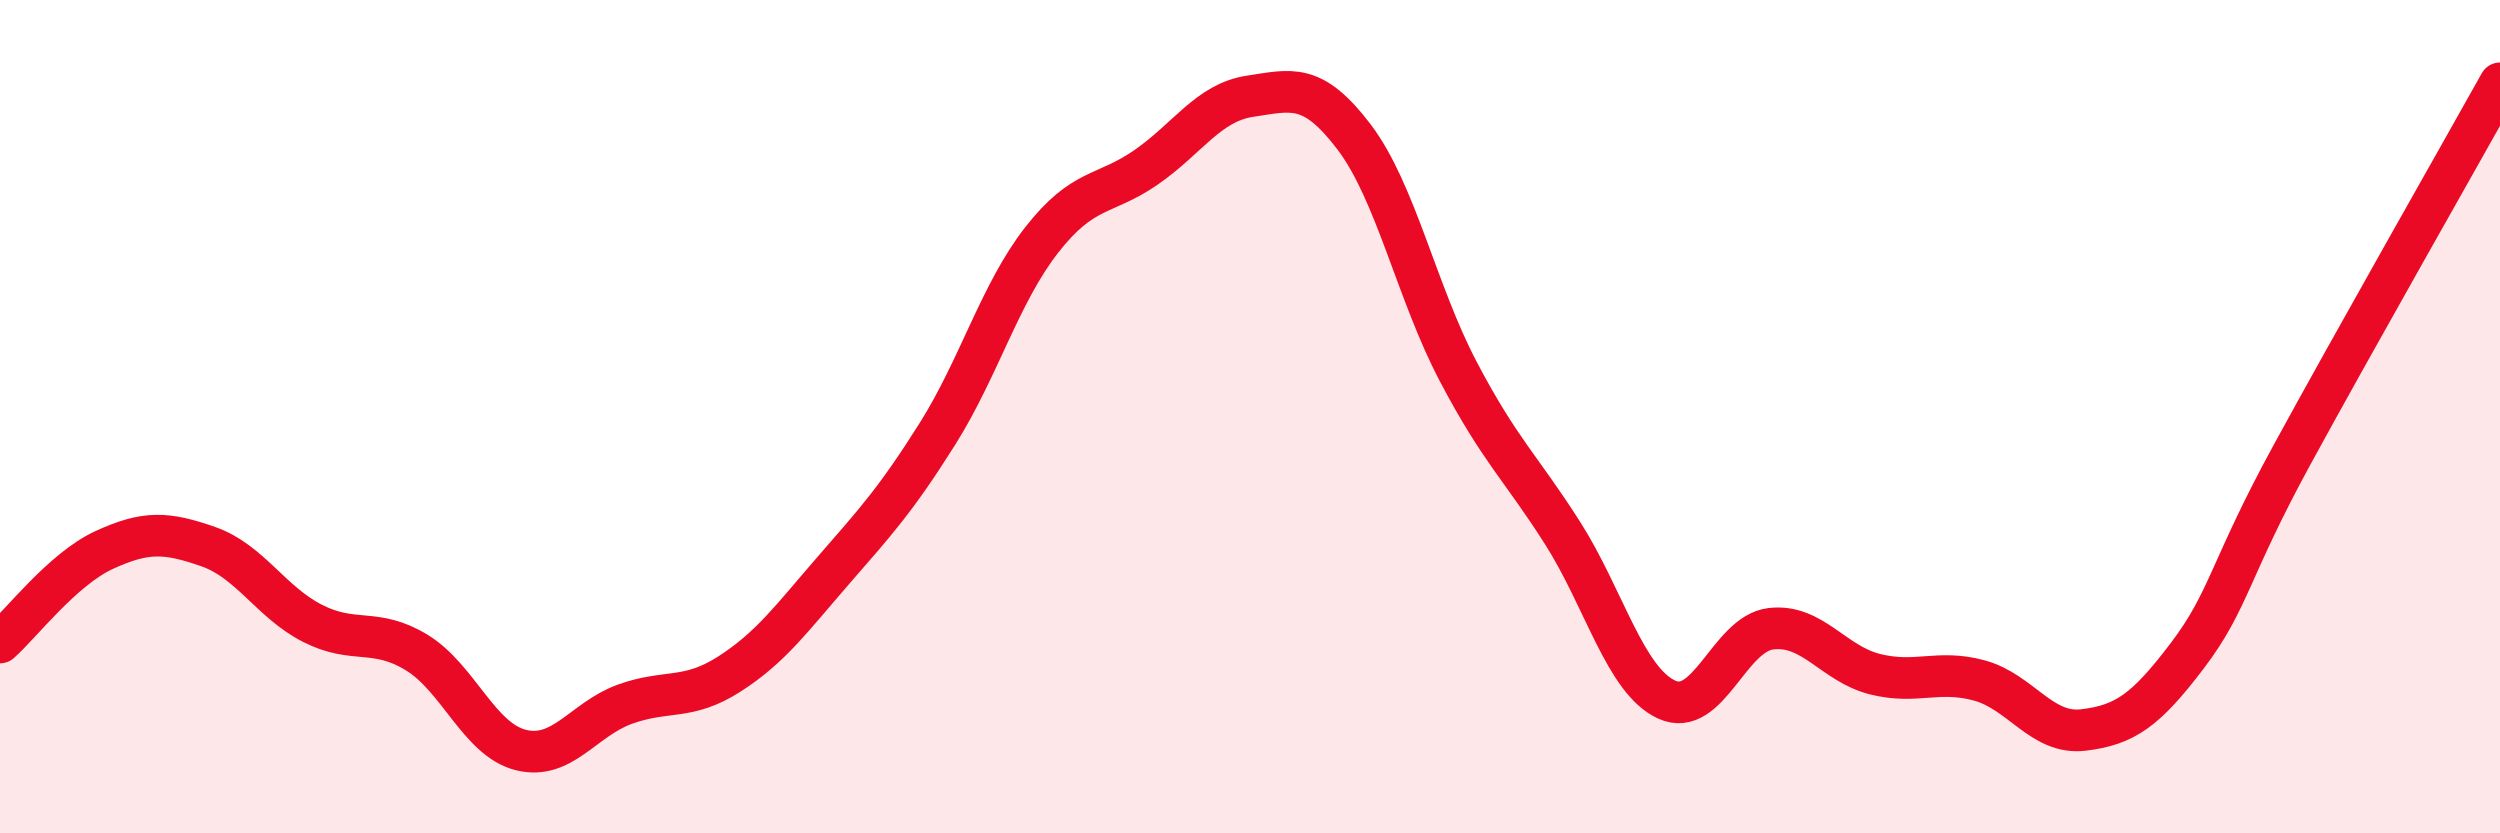
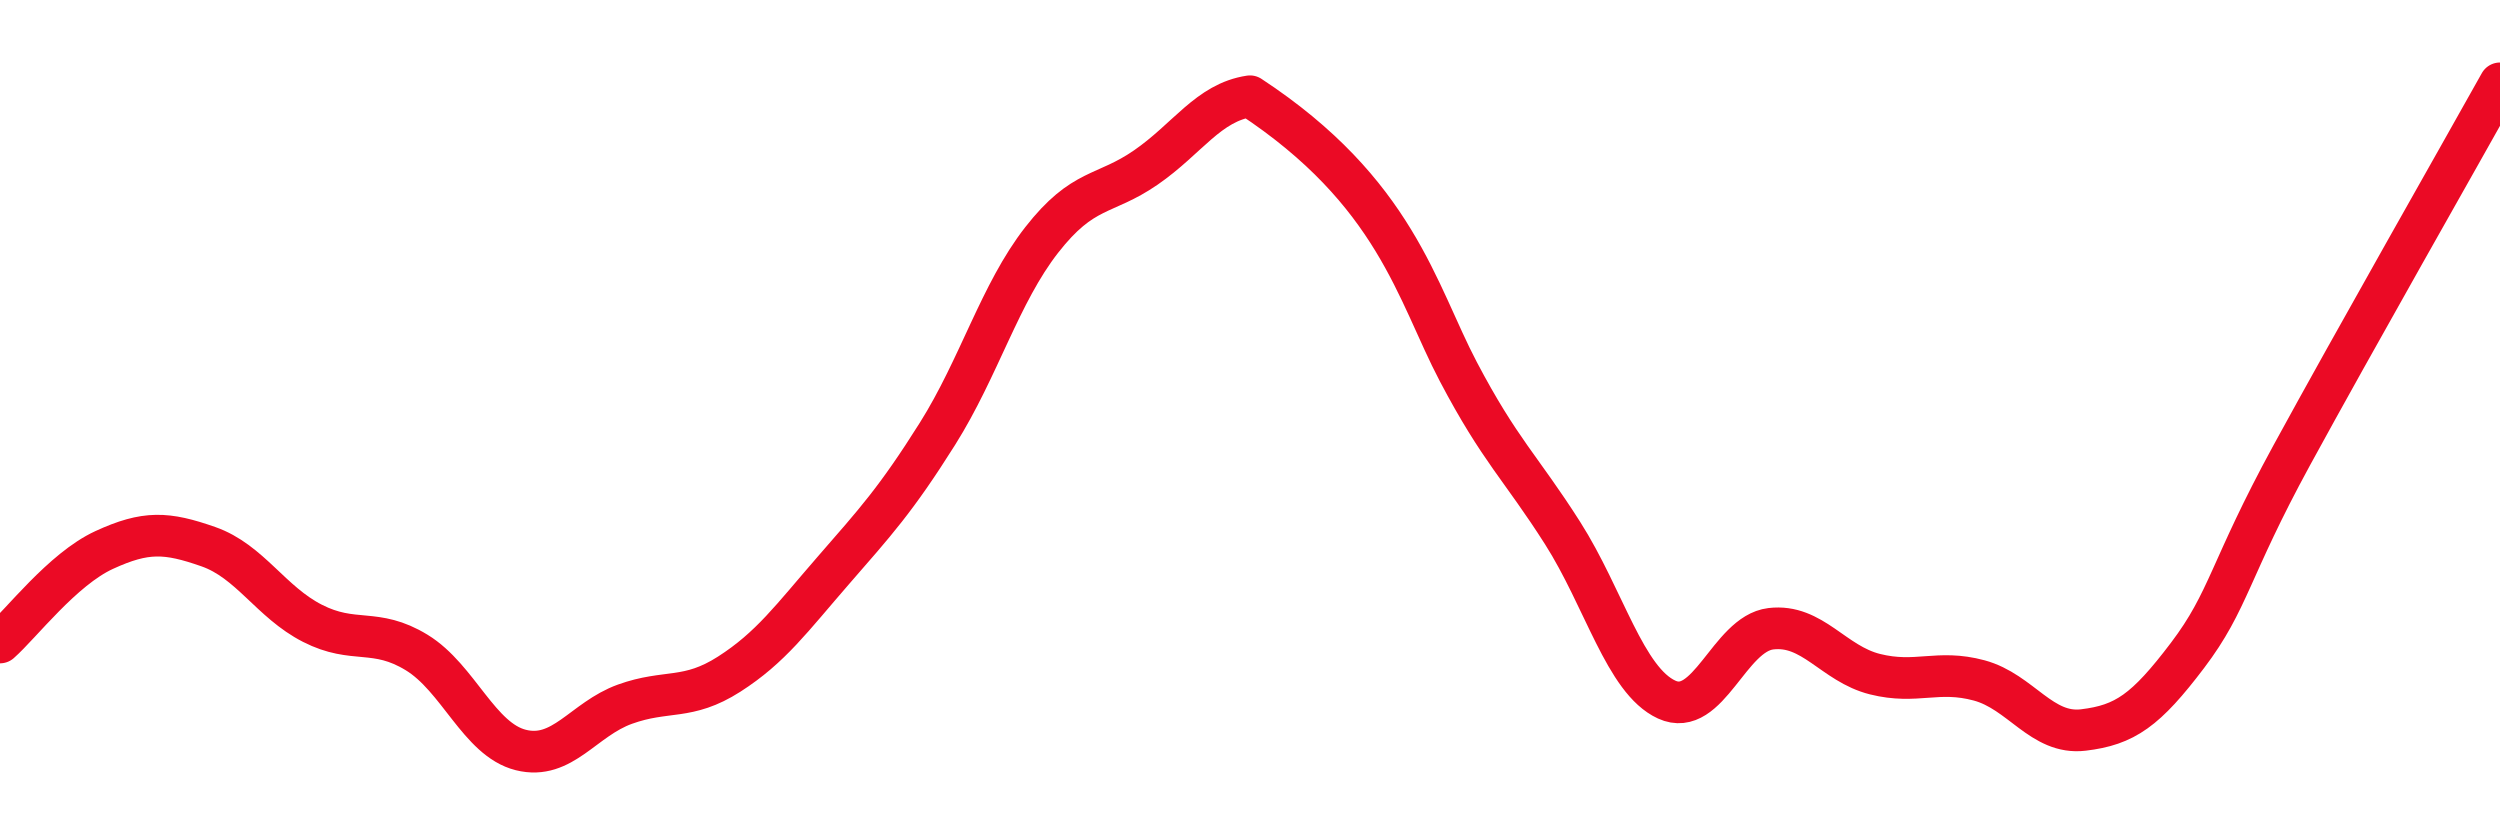
<svg xmlns="http://www.w3.org/2000/svg" width="60" height="20" viewBox="0 0 60 20">
-   <path d="M 0,15.42 C 0.5,14.98 1.5,13.66 2.5,13.2 C 3.5,12.74 4,12.77 5,13.12 C 6,13.47 6.5,14.45 7.5,14.96 C 8.5,15.47 9,15.05 10,15.66 C 11,16.27 11.5,17.75 12.5,18 C 13.5,18.25 14,17.26 15,16.9 C 16,16.54 16.5,16.82 17.5,16.18 C 18.5,15.54 19,14.84 20,13.69 C 21,12.54 21.5,12 22.5,10.41 C 23.5,8.82 24,7.04 25,5.76 C 26,4.48 26.5,4.71 27.5,4.02 C 28.5,3.33 29,2.46 30,2.31 C 31,2.16 31.5,1.97 32.5,3.29 C 33.5,4.61 34,7.02 35,8.92 C 36,10.82 36.5,11.22 37.5,12.79 C 38.5,14.36 39,16.33 40,16.79 C 41,17.25 41.5,15.21 42.5,15.09 C 43.5,14.97 44,15.93 45,16.18 C 46,16.43 46.5,16.06 47.5,16.33 C 48.5,16.6 49,17.64 50,17.52 C 51,17.4 51.5,17.05 52.5,15.73 C 53.5,14.41 53.5,13.68 55,10.93 C 56.5,8.18 59,3.79 60,2L60 20L0 20Z" fill="#EB0A25" opacity="0.1" stroke-linecap="round" stroke-linejoin="round" />
-   <path d="M 0,15.42 C 0.5,14.98 1.5,13.66 2.5,13.2 C 3.5,12.74 4,12.77 5,13.12 C 6,13.47 6.5,14.45 7.5,14.96 C 8.5,15.47 9,15.05 10,15.66 C 11,16.27 11.5,17.75 12.5,18 C 13.5,18.25 14,17.26 15,16.9 C 16,16.54 16.5,16.82 17.5,16.18 C 18.5,15.54 19,14.84 20,13.69 C 21,12.54 21.5,12 22.5,10.41 C 23.5,8.82 24,7.04 25,5.76 C 26,4.48 26.5,4.71 27.5,4.02 C 28.5,3.33 29,2.46 30,2.31 C 31,2.16 31.5,1.97 32.5,3.29 C 33.5,4.61 34,7.02 35,8.92 C 36,10.82 36.5,11.22 37.5,12.79 C 38.5,14.36 39,16.33 40,16.79 C 41,17.25 41.5,15.21 42.5,15.09 C 43.5,14.97 44,15.93 45,16.18 C 46,16.43 46.5,16.06 47.5,16.33 C 48.5,16.6 49,17.64 50,17.52 C 51,17.4 51.5,17.05 52.5,15.73 C 53.5,14.41 53.5,13.68 55,10.93 C 56.5,8.18 59,3.79 60,2" stroke="#EB0A25" stroke-width="1" fill="none" stroke-linecap="round" stroke-linejoin="round" />
+   <path d="M 0,15.42 C 0.5,14.98 1.5,13.66 2.5,13.2 C 3.5,12.74 4,12.77 5,13.12 C 6,13.47 6.5,14.45 7.5,14.96 C 8.5,15.47 9,15.05 10,15.66 C 11,16.27 11.5,17.75 12.5,18 C 13.5,18.25 14,17.26 15,16.9 C 16,16.54 16.5,16.82 17.5,16.18 C 18.5,15.54 19,14.84 20,13.69 C 21,12.54 21.5,12 22.5,10.41 C 23.5,8.82 24,7.04 25,5.76 C 26,4.48 26.5,4.71 27.5,4.02 C 28.5,3.33 29,2.46 30,2.31 C 33.5,4.61 34,7.02 35,8.92 C 36,10.82 36.5,11.22 37.5,12.79 C 38.5,14.36 39,16.33 40,16.79 C 41,17.25 41.5,15.21 42.5,15.09 C 43.5,14.97 44,15.93 45,16.18 C 46,16.43 46.5,16.06 47.5,16.33 C 48.5,16.6 49,17.64 50,17.52 C 51,17.4 51.5,17.05 52.5,15.73 C 53.5,14.41 53.5,13.68 55,10.93 C 56.5,8.18 59,3.79 60,2" stroke="#EB0A25" stroke-width="1" fill="none" stroke-linecap="round" stroke-linejoin="round" />
</svg>